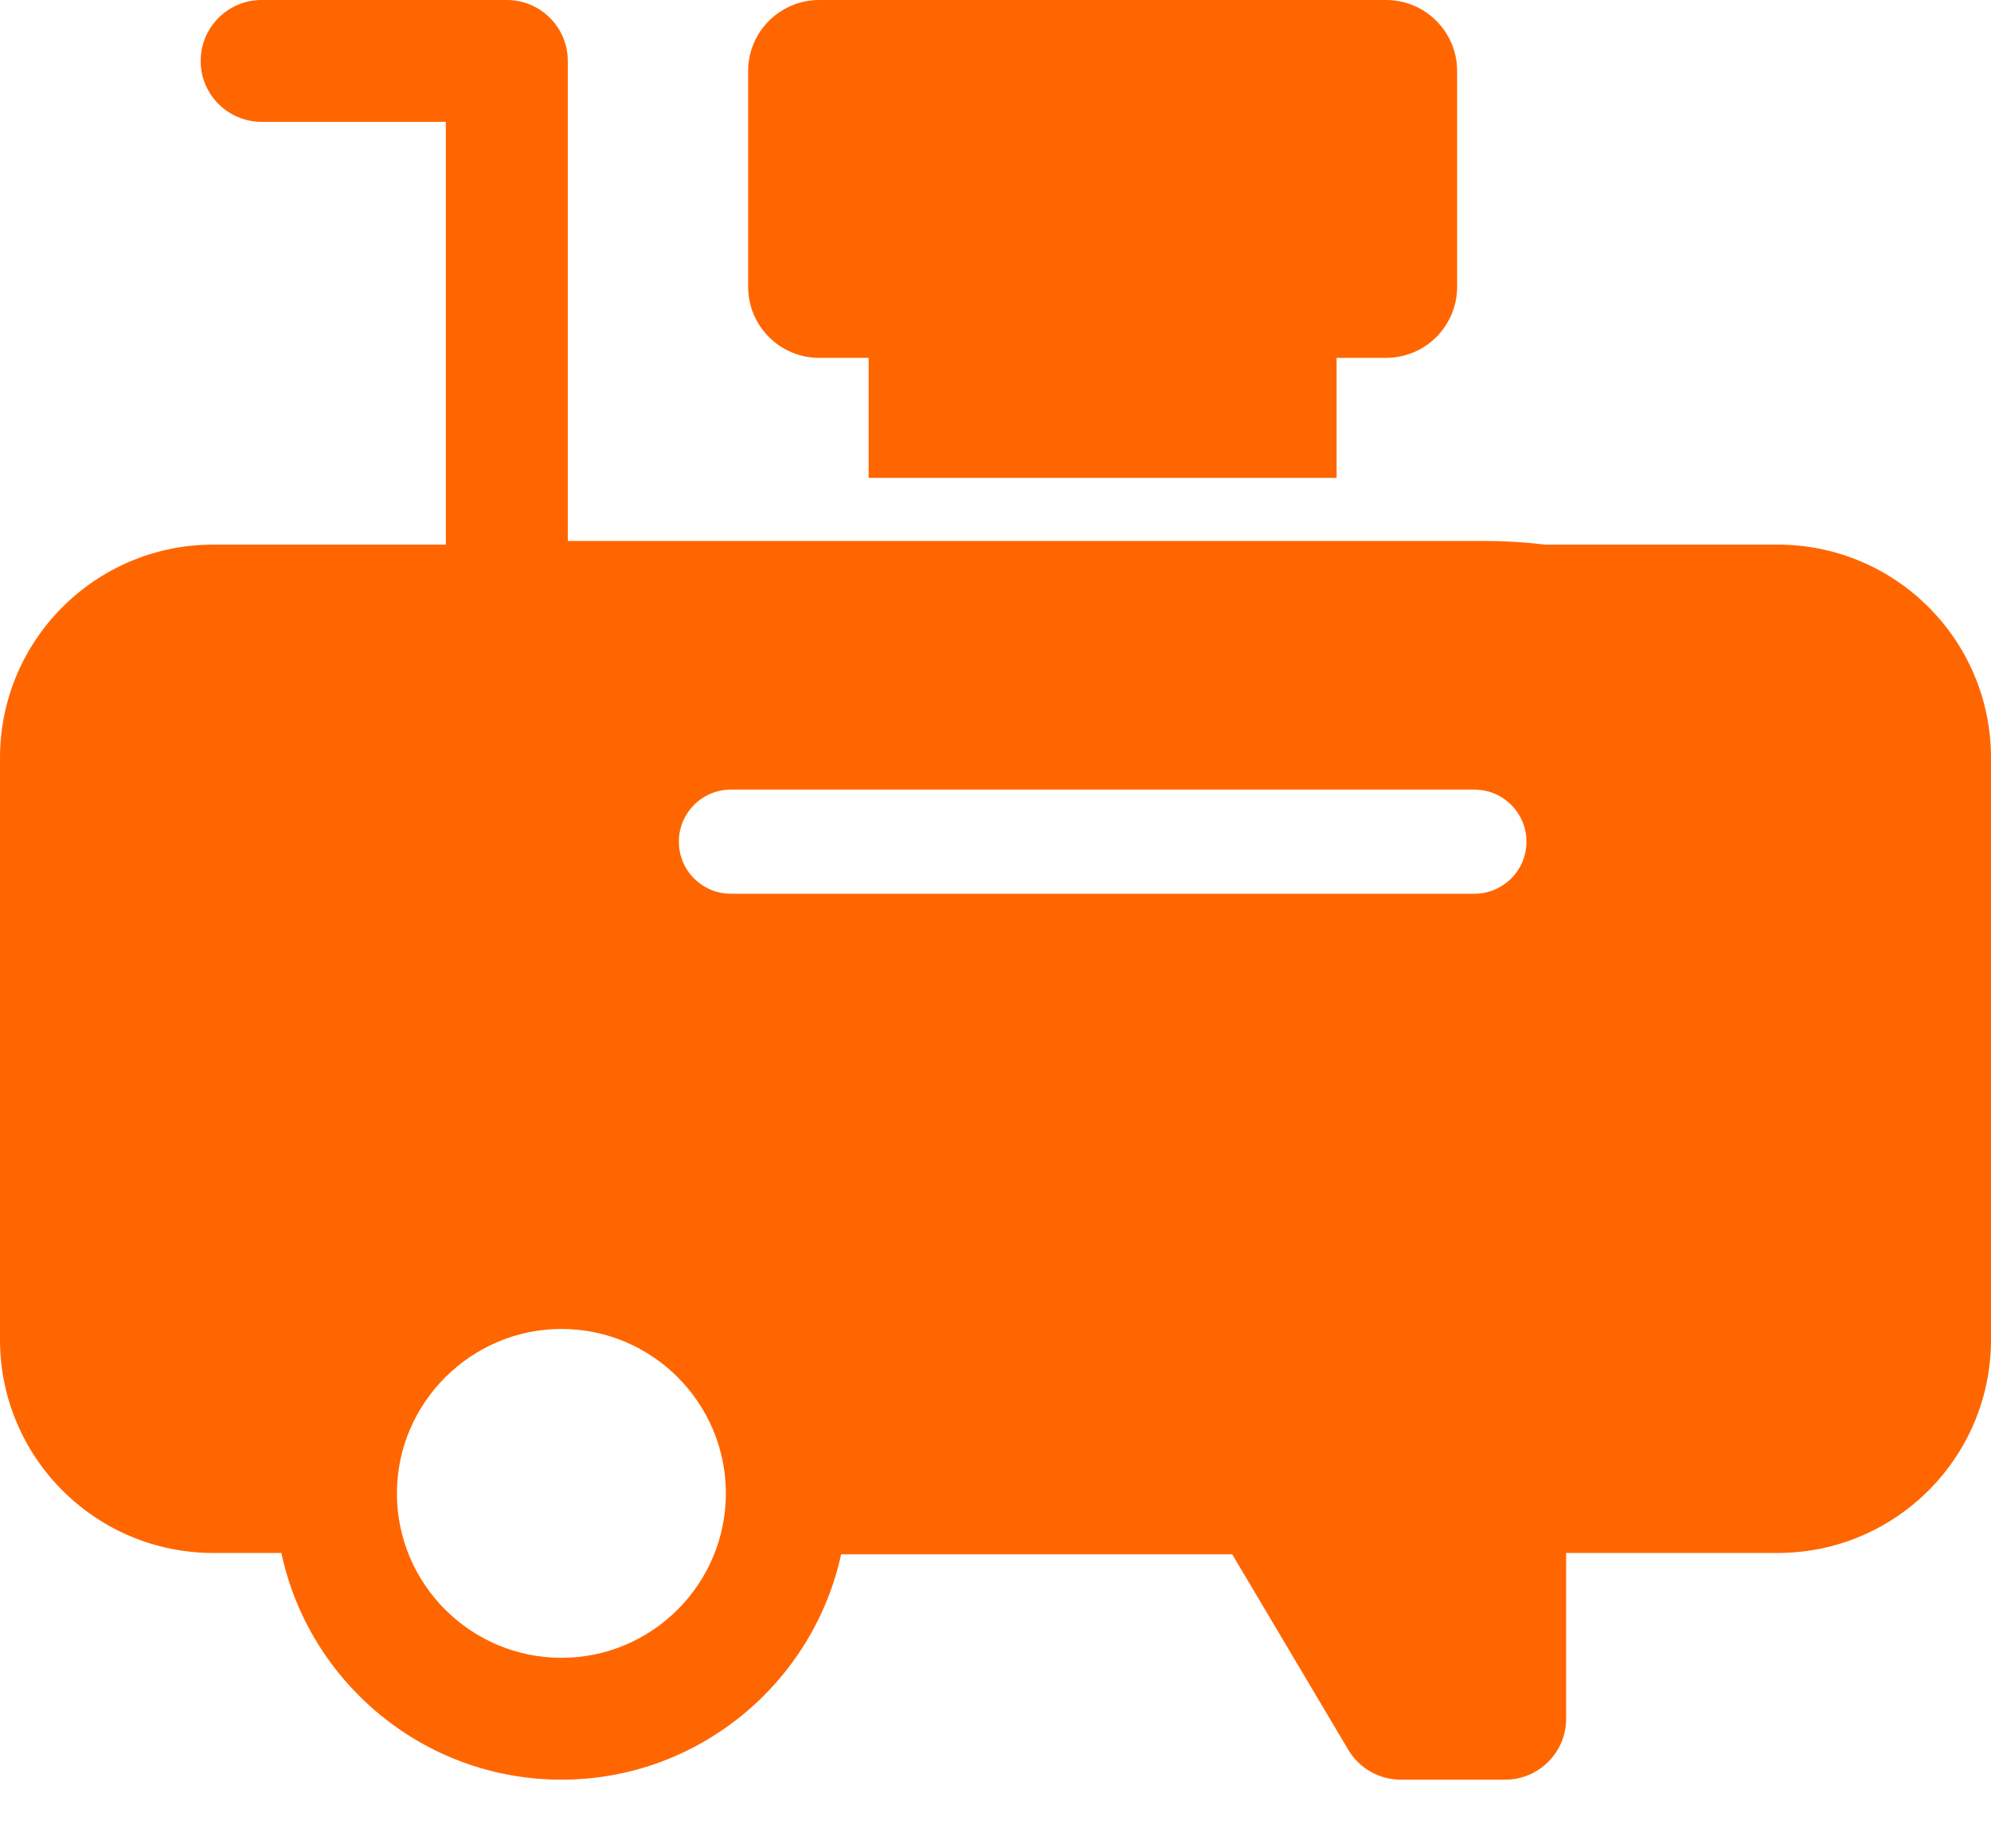
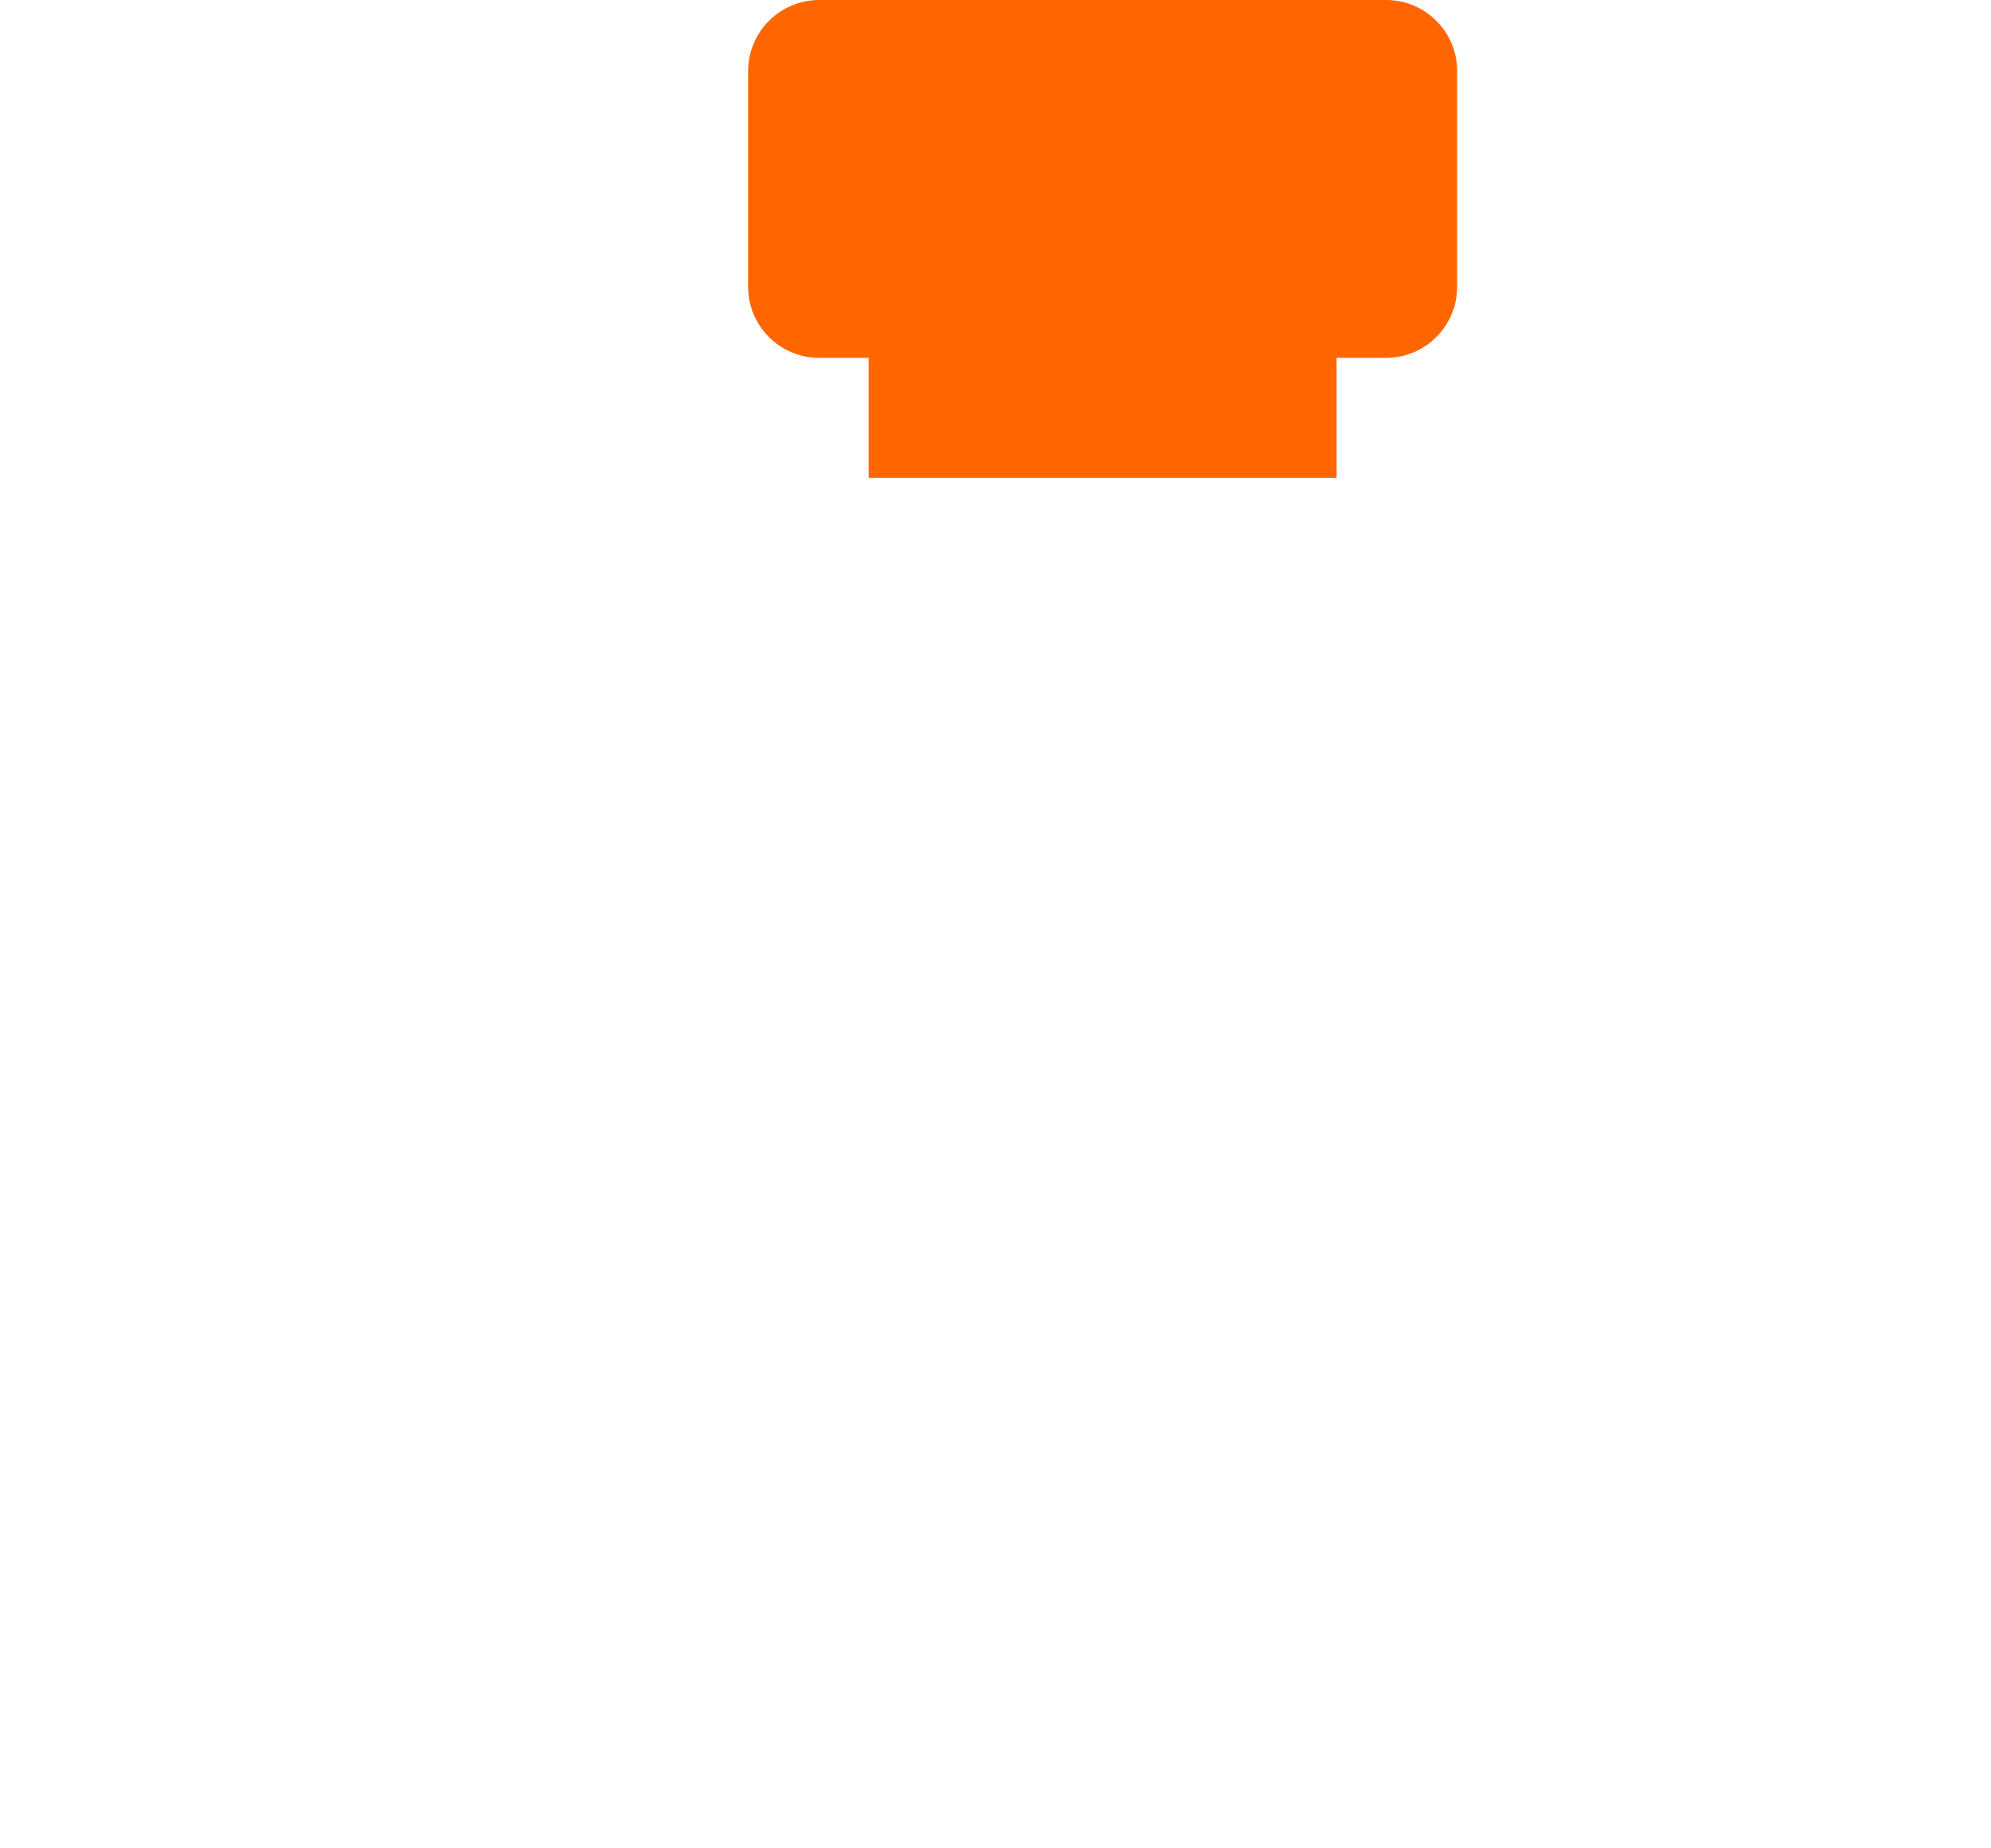
<svg xmlns="http://www.w3.org/2000/svg" width="28" height="26" viewBox="0 0 28 26" fill="none">
  <path d="M19.492 6.00815e-05H11.521C10.969 6.00815e-05 10.521 0.448 10.521 1V4.034C10.521 4.586 10.969 5.034 11.521 5.034H19.492C20.045 5.034 20.492 4.586 20.492 4.034V1C20.492 0.448 20.045 6.00815e-05 19.492 6.00815e-05Z" fill="#FF6600" />
  <path d="M18.797 0.665H12.216V6.722H18.797V0.665Z" fill="#FF6600" />
-   <path fill-rule="evenodd" clip-rule="evenodd" d="M7.985 7.609H20.873C21.163 7.609 21.448 7.627 21.729 7.661H25C26.657 7.661 28 9.004 28 10.661V14.737V18.845C28 20.502 26.657 21.845 25 21.845H22.025V24.177C22.025 24.65 21.641 25.034 21.168 25.034H19.699C19.397 25.034 19.117 24.875 18.962 24.615L17.329 21.864H11.829C11.435 23.674 9.822 25.034 7.896 25.034C5.962 25.034 4.344 23.665 3.957 21.845H3C1.343 21.845 0 20.502 0 18.845V14.737V10.661C0 9.004 1.343 7.661 3 7.661L6.27 7.661V1.714H3.679C3.206 1.714 2.822 1.33 2.822 0.857C2.822 0.384 3.206 0 3.679 0H7.127C7.601 0 7.985 0.384 7.985 0.857V7.609ZM5.582 21.007C5.582 22.282 6.62 23.32 7.896 23.32C9.171 23.32 10.208 22.282 10.208 21.007C10.208 19.732 9.171 18.694 7.896 18.694C6.63 18.694 5.582 19.73 5.582 21.007ZM10.28 11.107H20.734C21.139 11.107 21.467 11.435 21.467 11.84C21.467 12.244 21.139 12.572 20.734 12.572H10.28C10.2 12.572 10.123 12.56 10.051 12.536C9.758 12.44 9.547 12.165 9.547 11.84C9.547 11.435 9.875 11.107 10.28 11.107Z" fill="#FF6600" />
</svg>